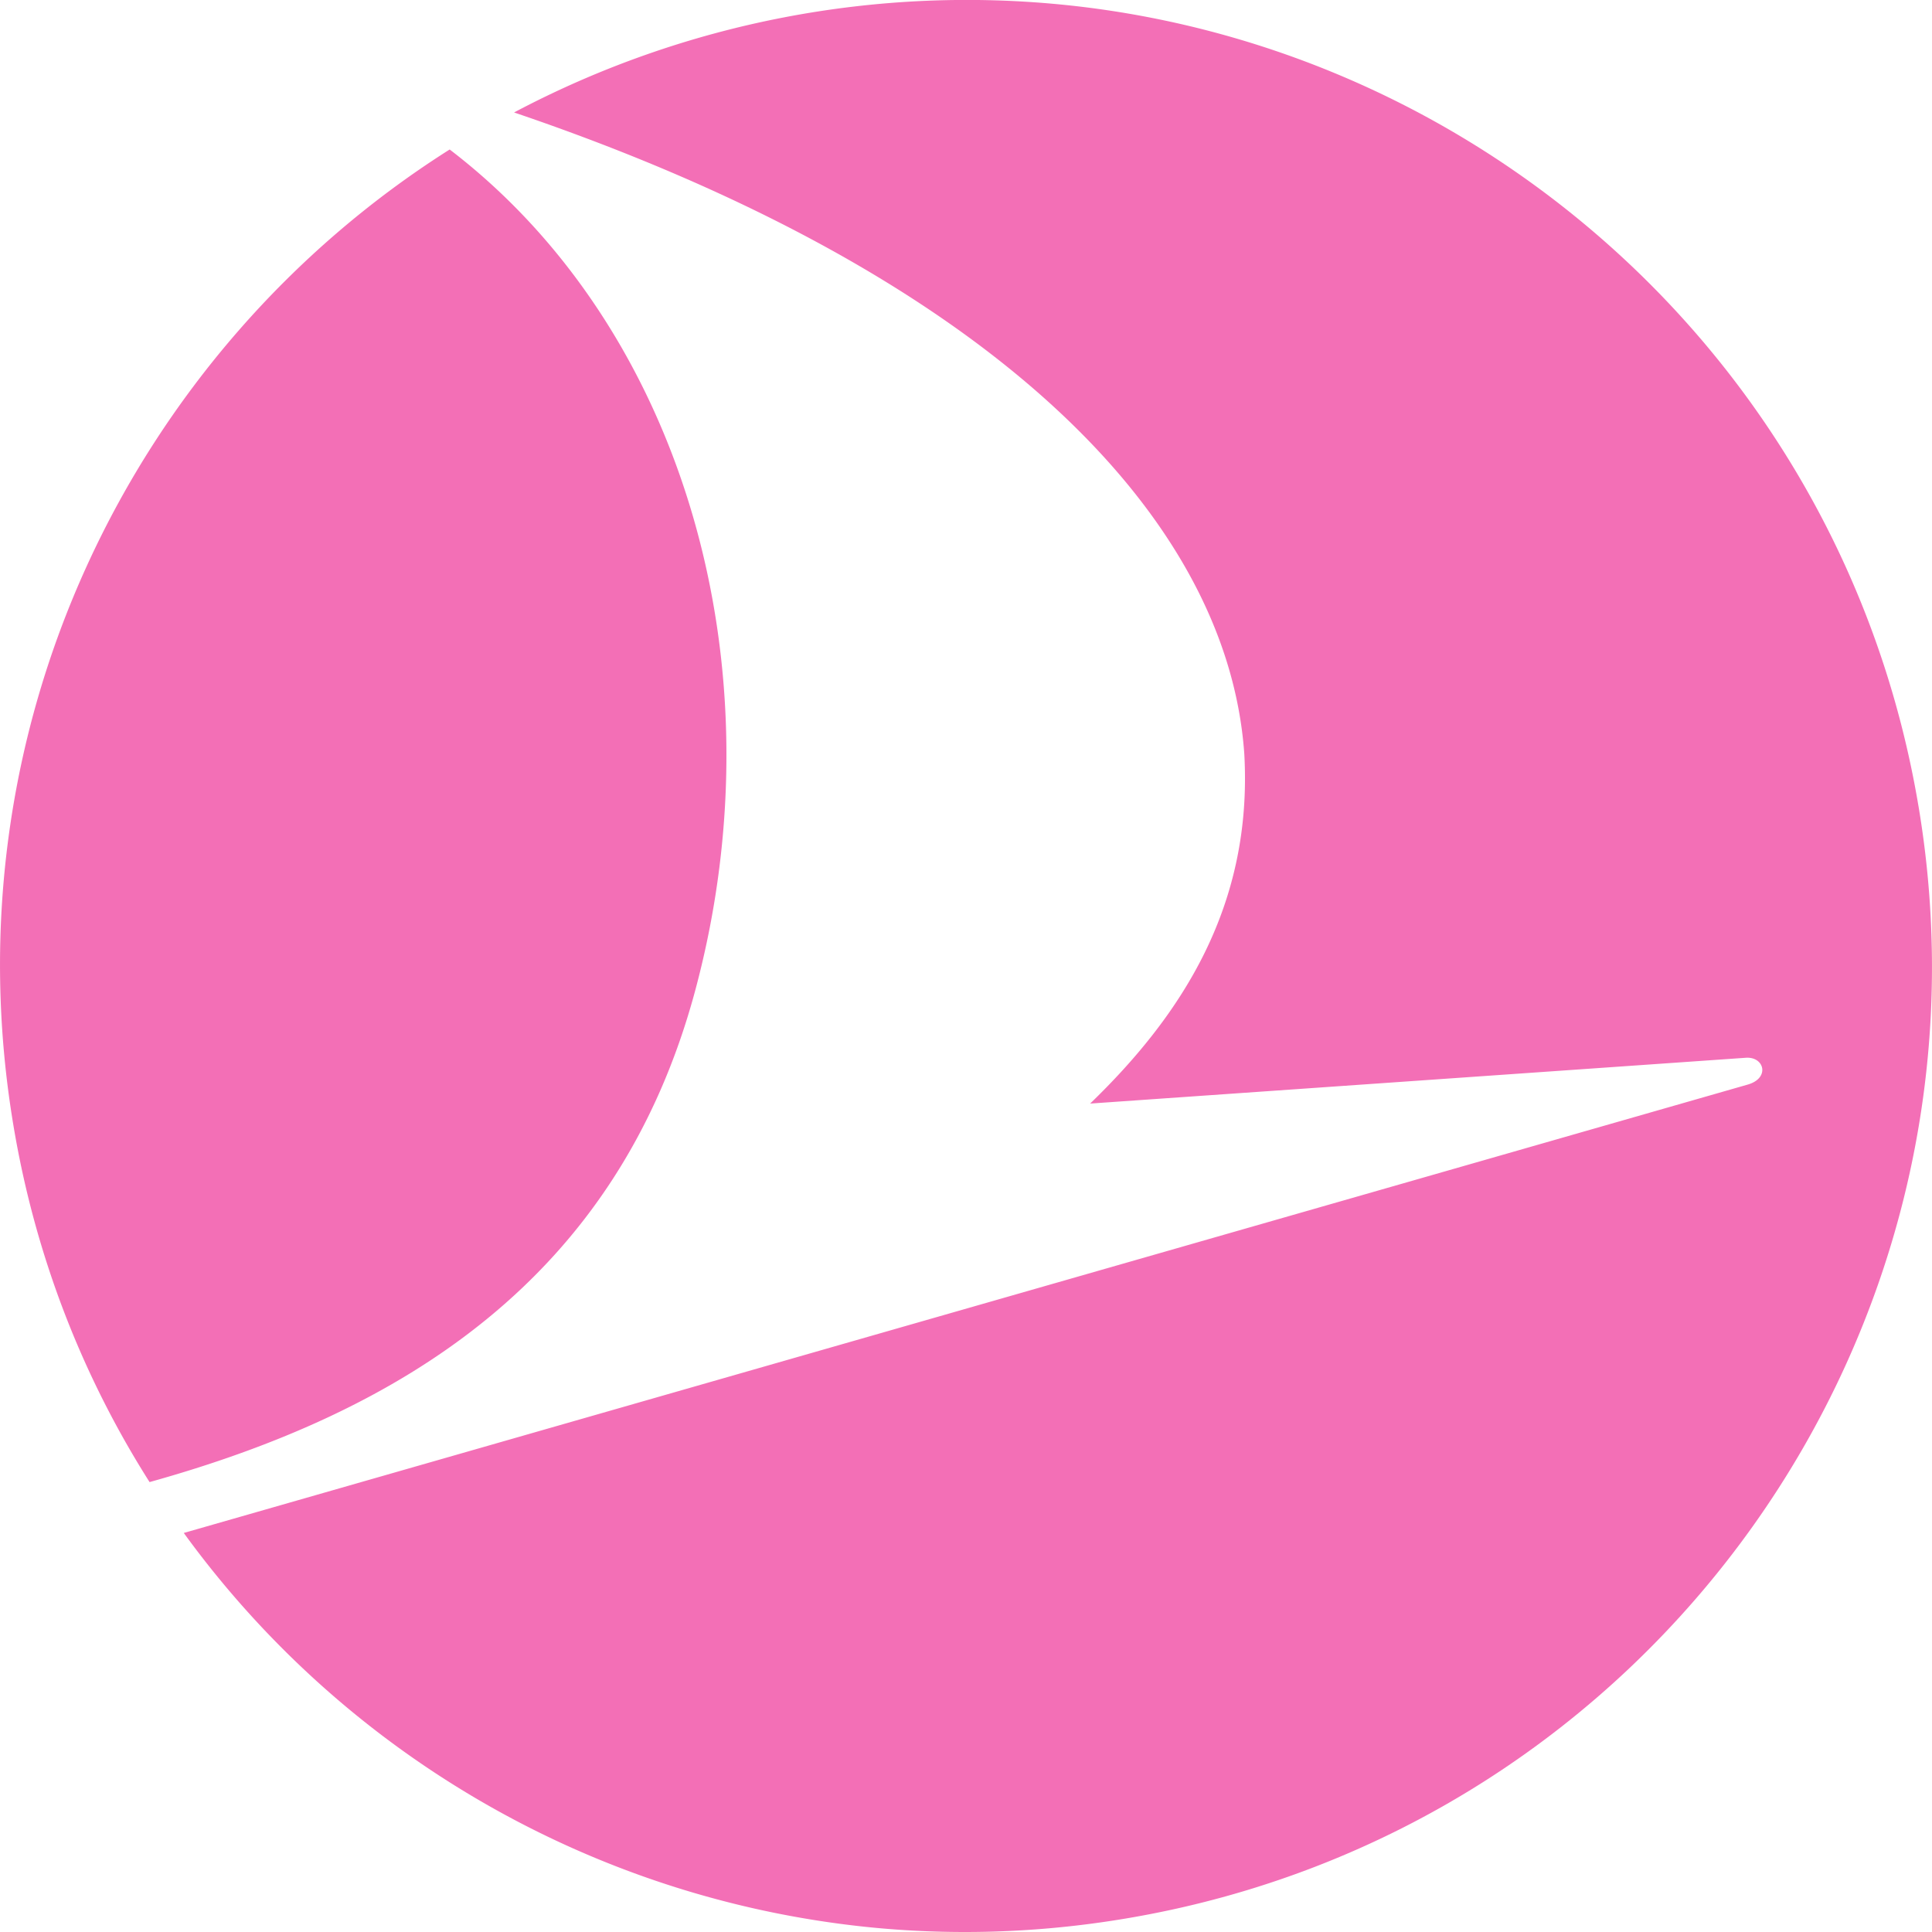
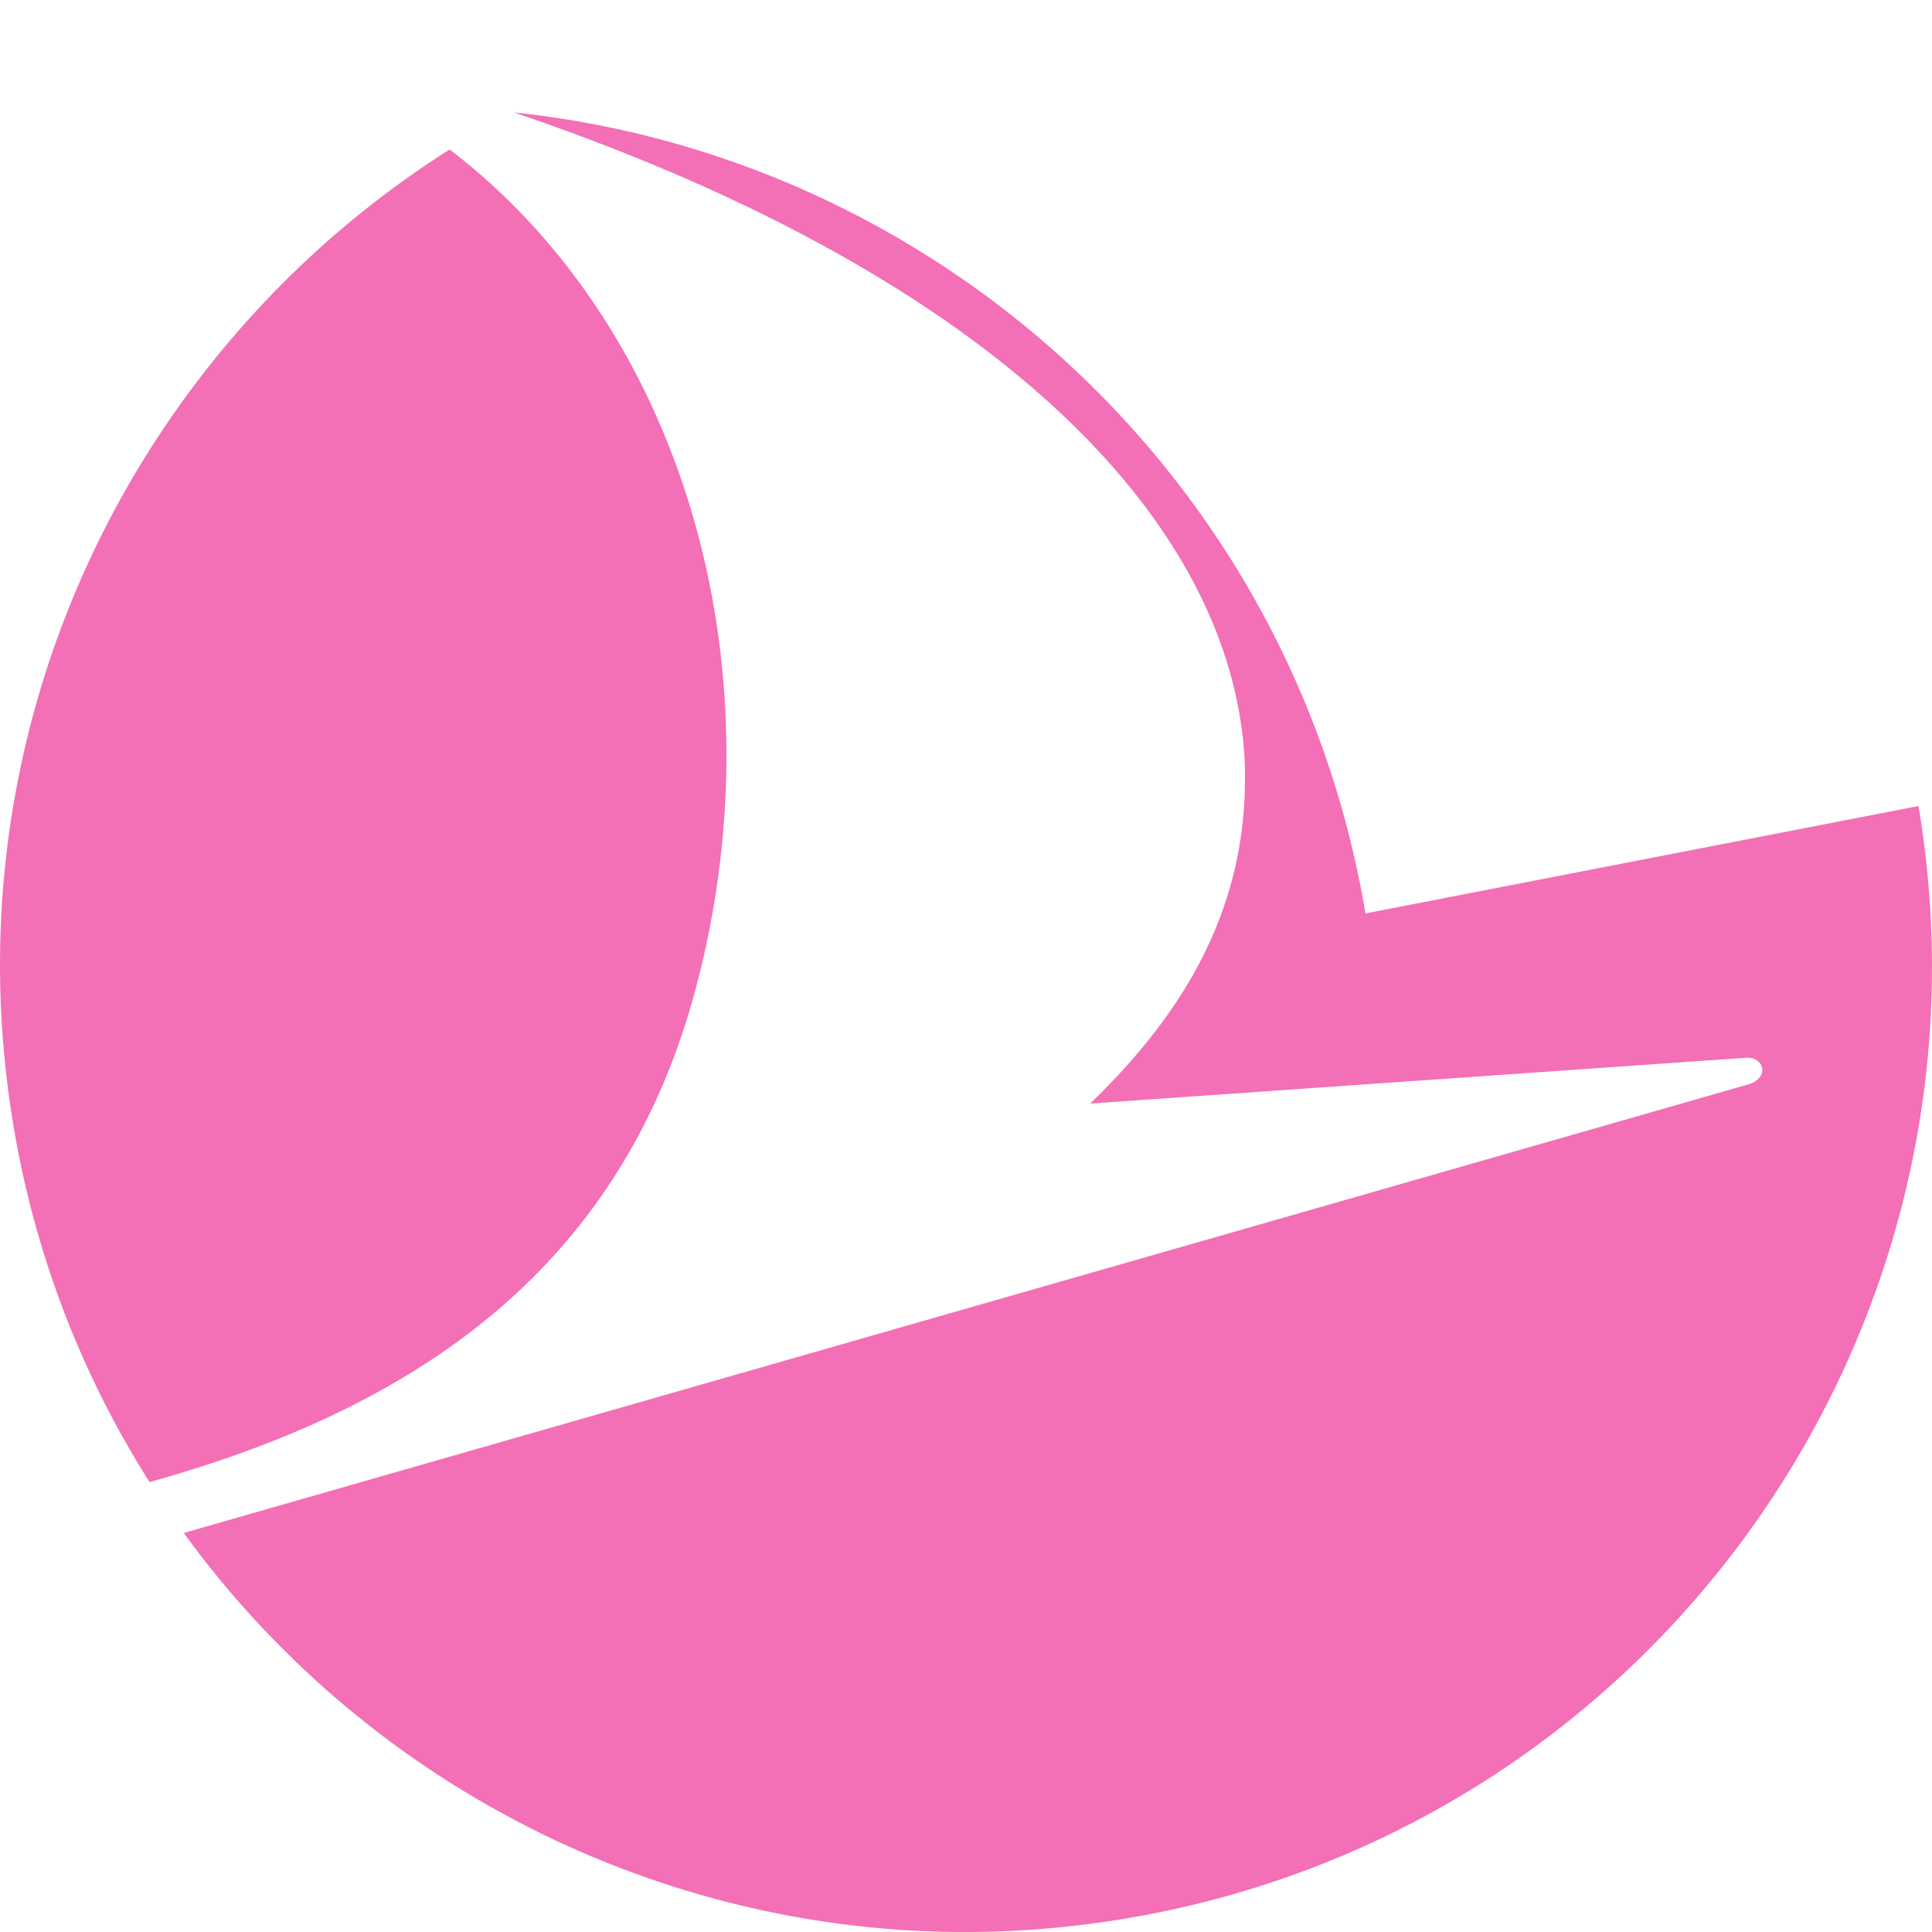
<svg xmlns="http://www.w3.org/2000/svg" role="img" width="32px" height="32px" viewBox="0 0 24 24">
  <title>Turkish Airlines</title>
-   <path fill="#f36fb6" d="M.168 13.988c.272 1.623.86 3.115 1.69 4.423 3.095-.863 5.817-2.495 6.785-6.132 1.065-4.003-.15-8.199-3.057-10.422C1.626 4.364-.657 9.077.168 13.988m23.664-3.975c1.098 6.534-3.308 12.722-9.844 13.819-1.1.185-2.19.214-3.245.103a12.023 12.023 0 0 1-8.46-4.892l19.428-5.57c.279-.08.207-.349-.024-.333l-8.145.569c1.148-1.108 2.021-2.467 1.915-4.345-.214-3.043-3.311-6.013-9.071-7.967a12.016 12.016 0 0 1 6.87-1.333c5.228.548 9.663 4.512 10.576 9.95" />
+   <path fill="#f36fb6" d="M.168 13.988c.272 1.623.86 3.115 1.69 4.423 3.095-.863 5.817-2.495 6.785-6.132 1.065-4.003-.15-8.199-3.057-10.422C1.626 4.364-.657 9.077.168 13.988m23.664-3.975c1.098 6.534-3.308 12.722-9.844 13.819-1.1.185-2.19.214-3.245.103a12.023 12.023 0 0 1-8.46-4.892l19.428-5.57c.279-.08.207-.349-.024-.333l-8.145.569c1.148-1.108 2.021-2.467 1.915-4.345-.214-3.043-3.311-6.013-9.071-7.967c5.228.548 9.663 4.512 10.576 9.95" />
</svg>